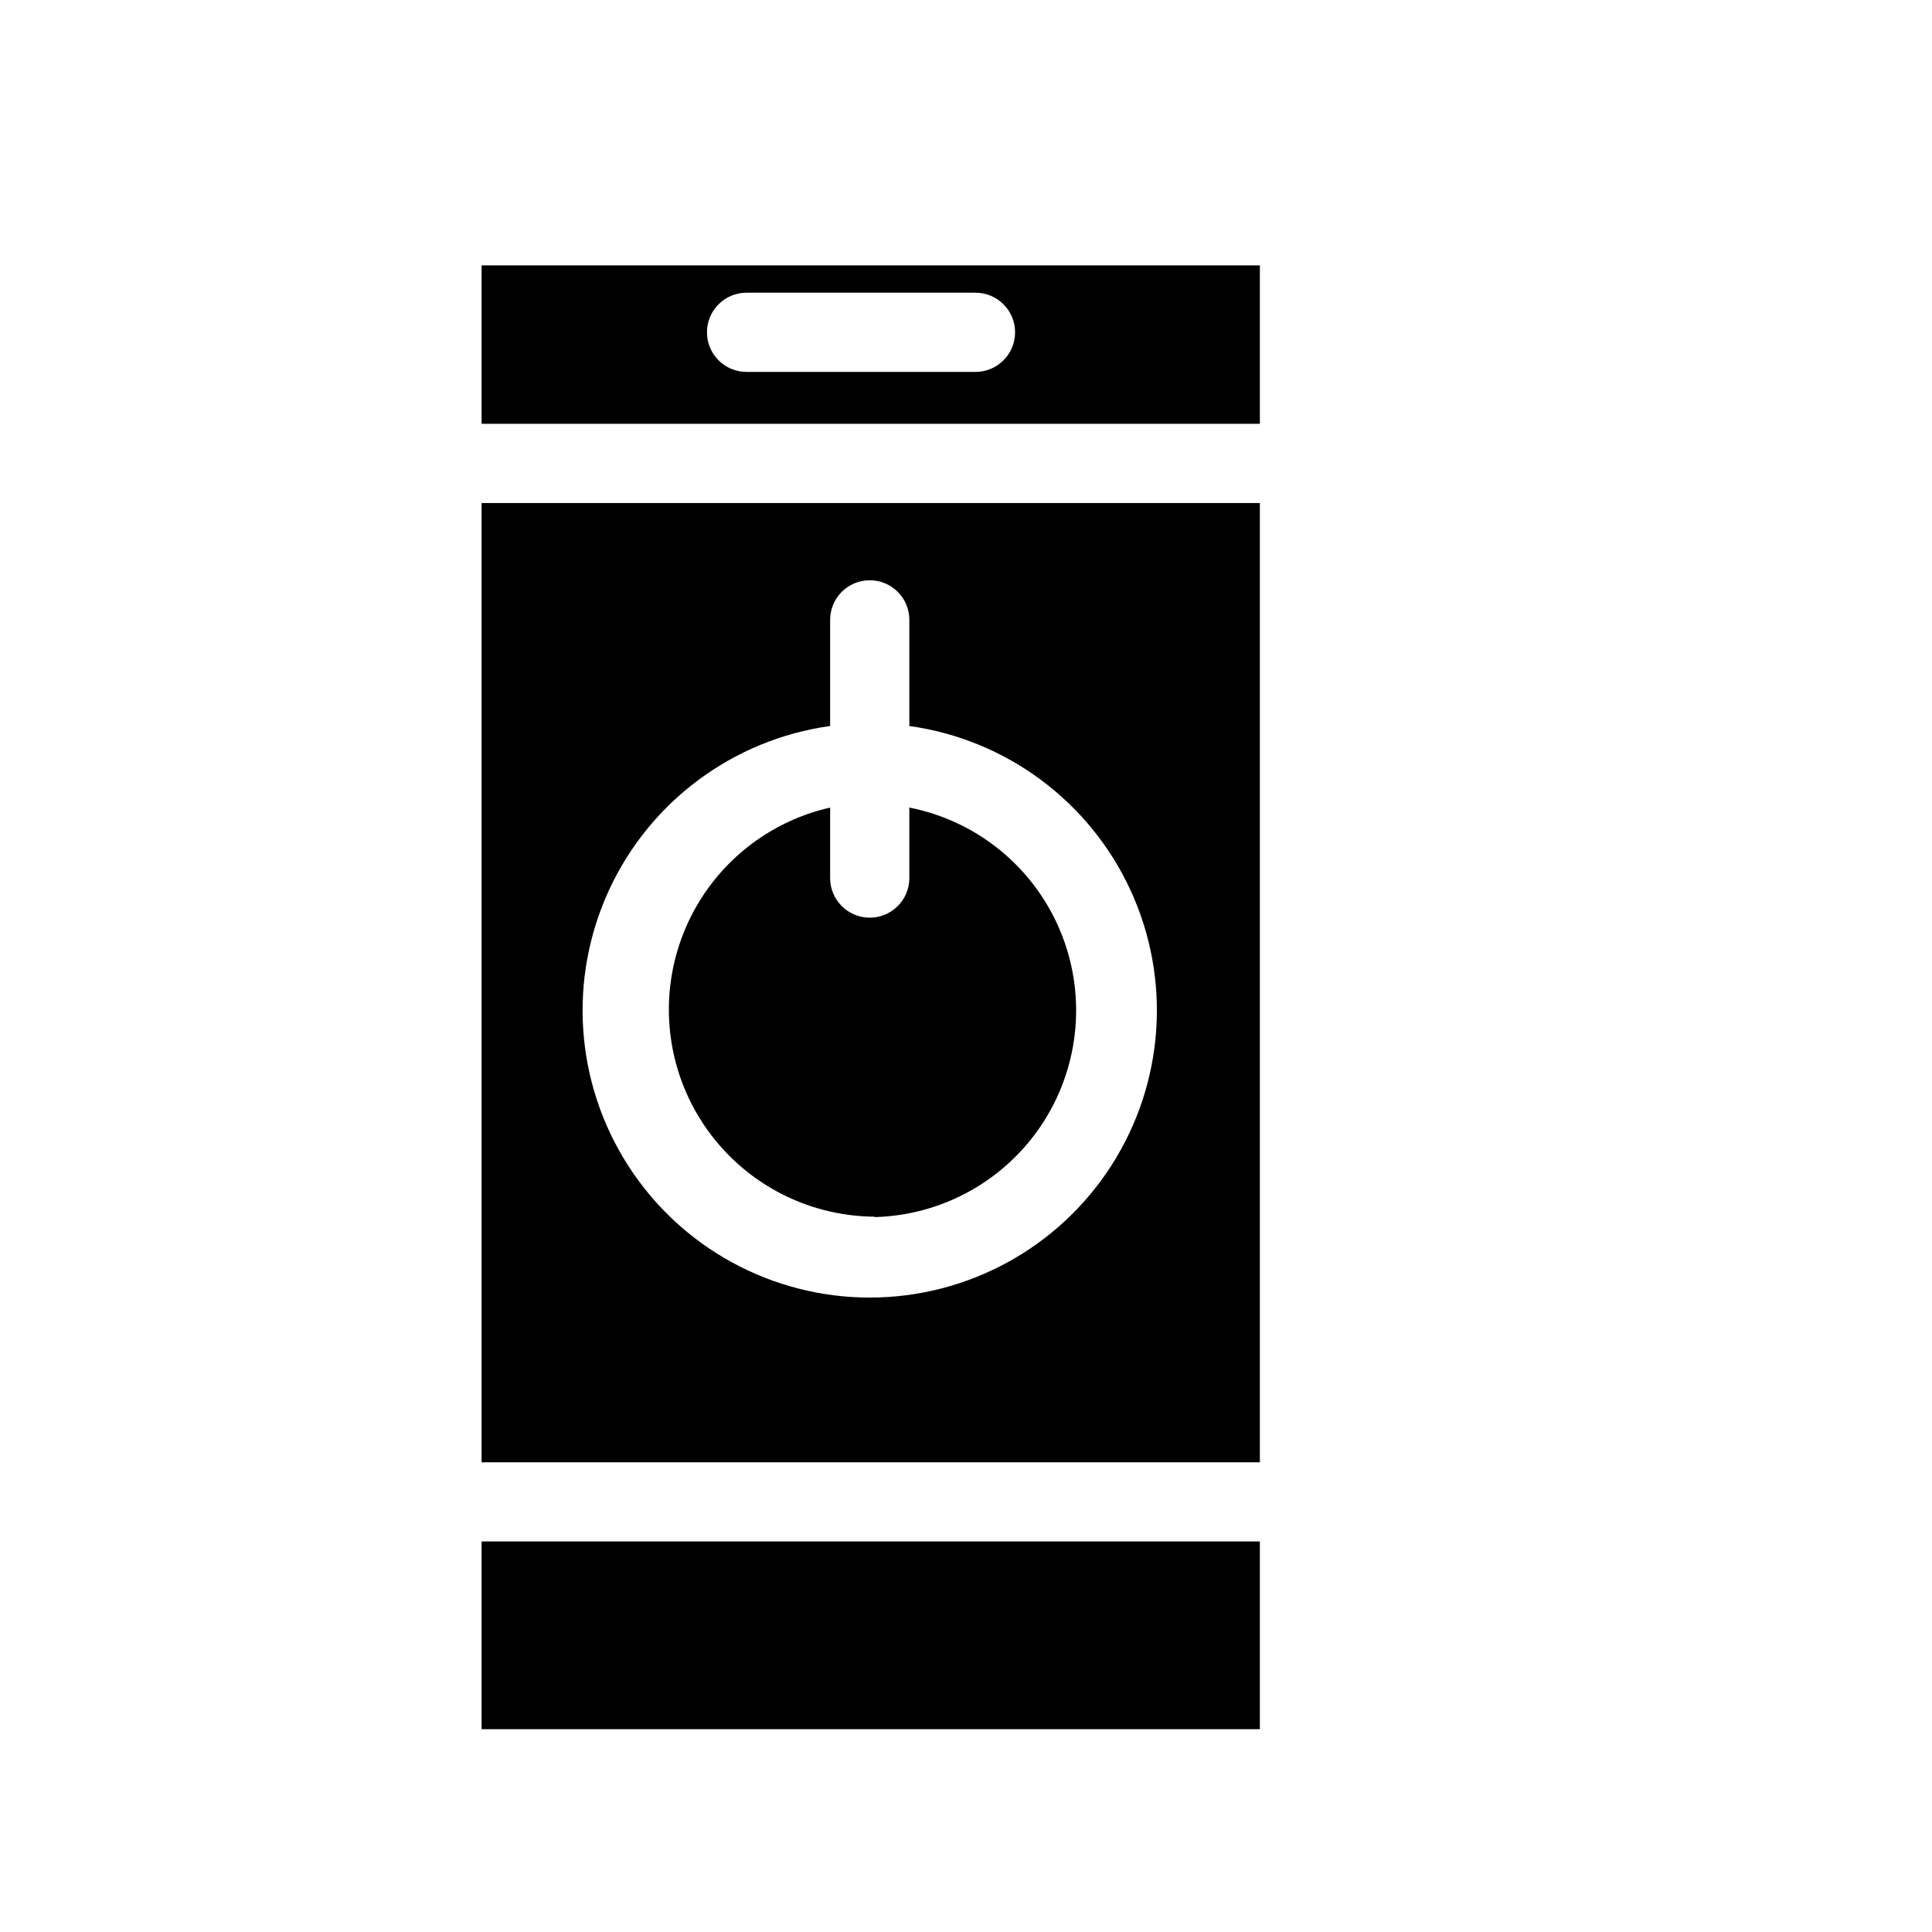
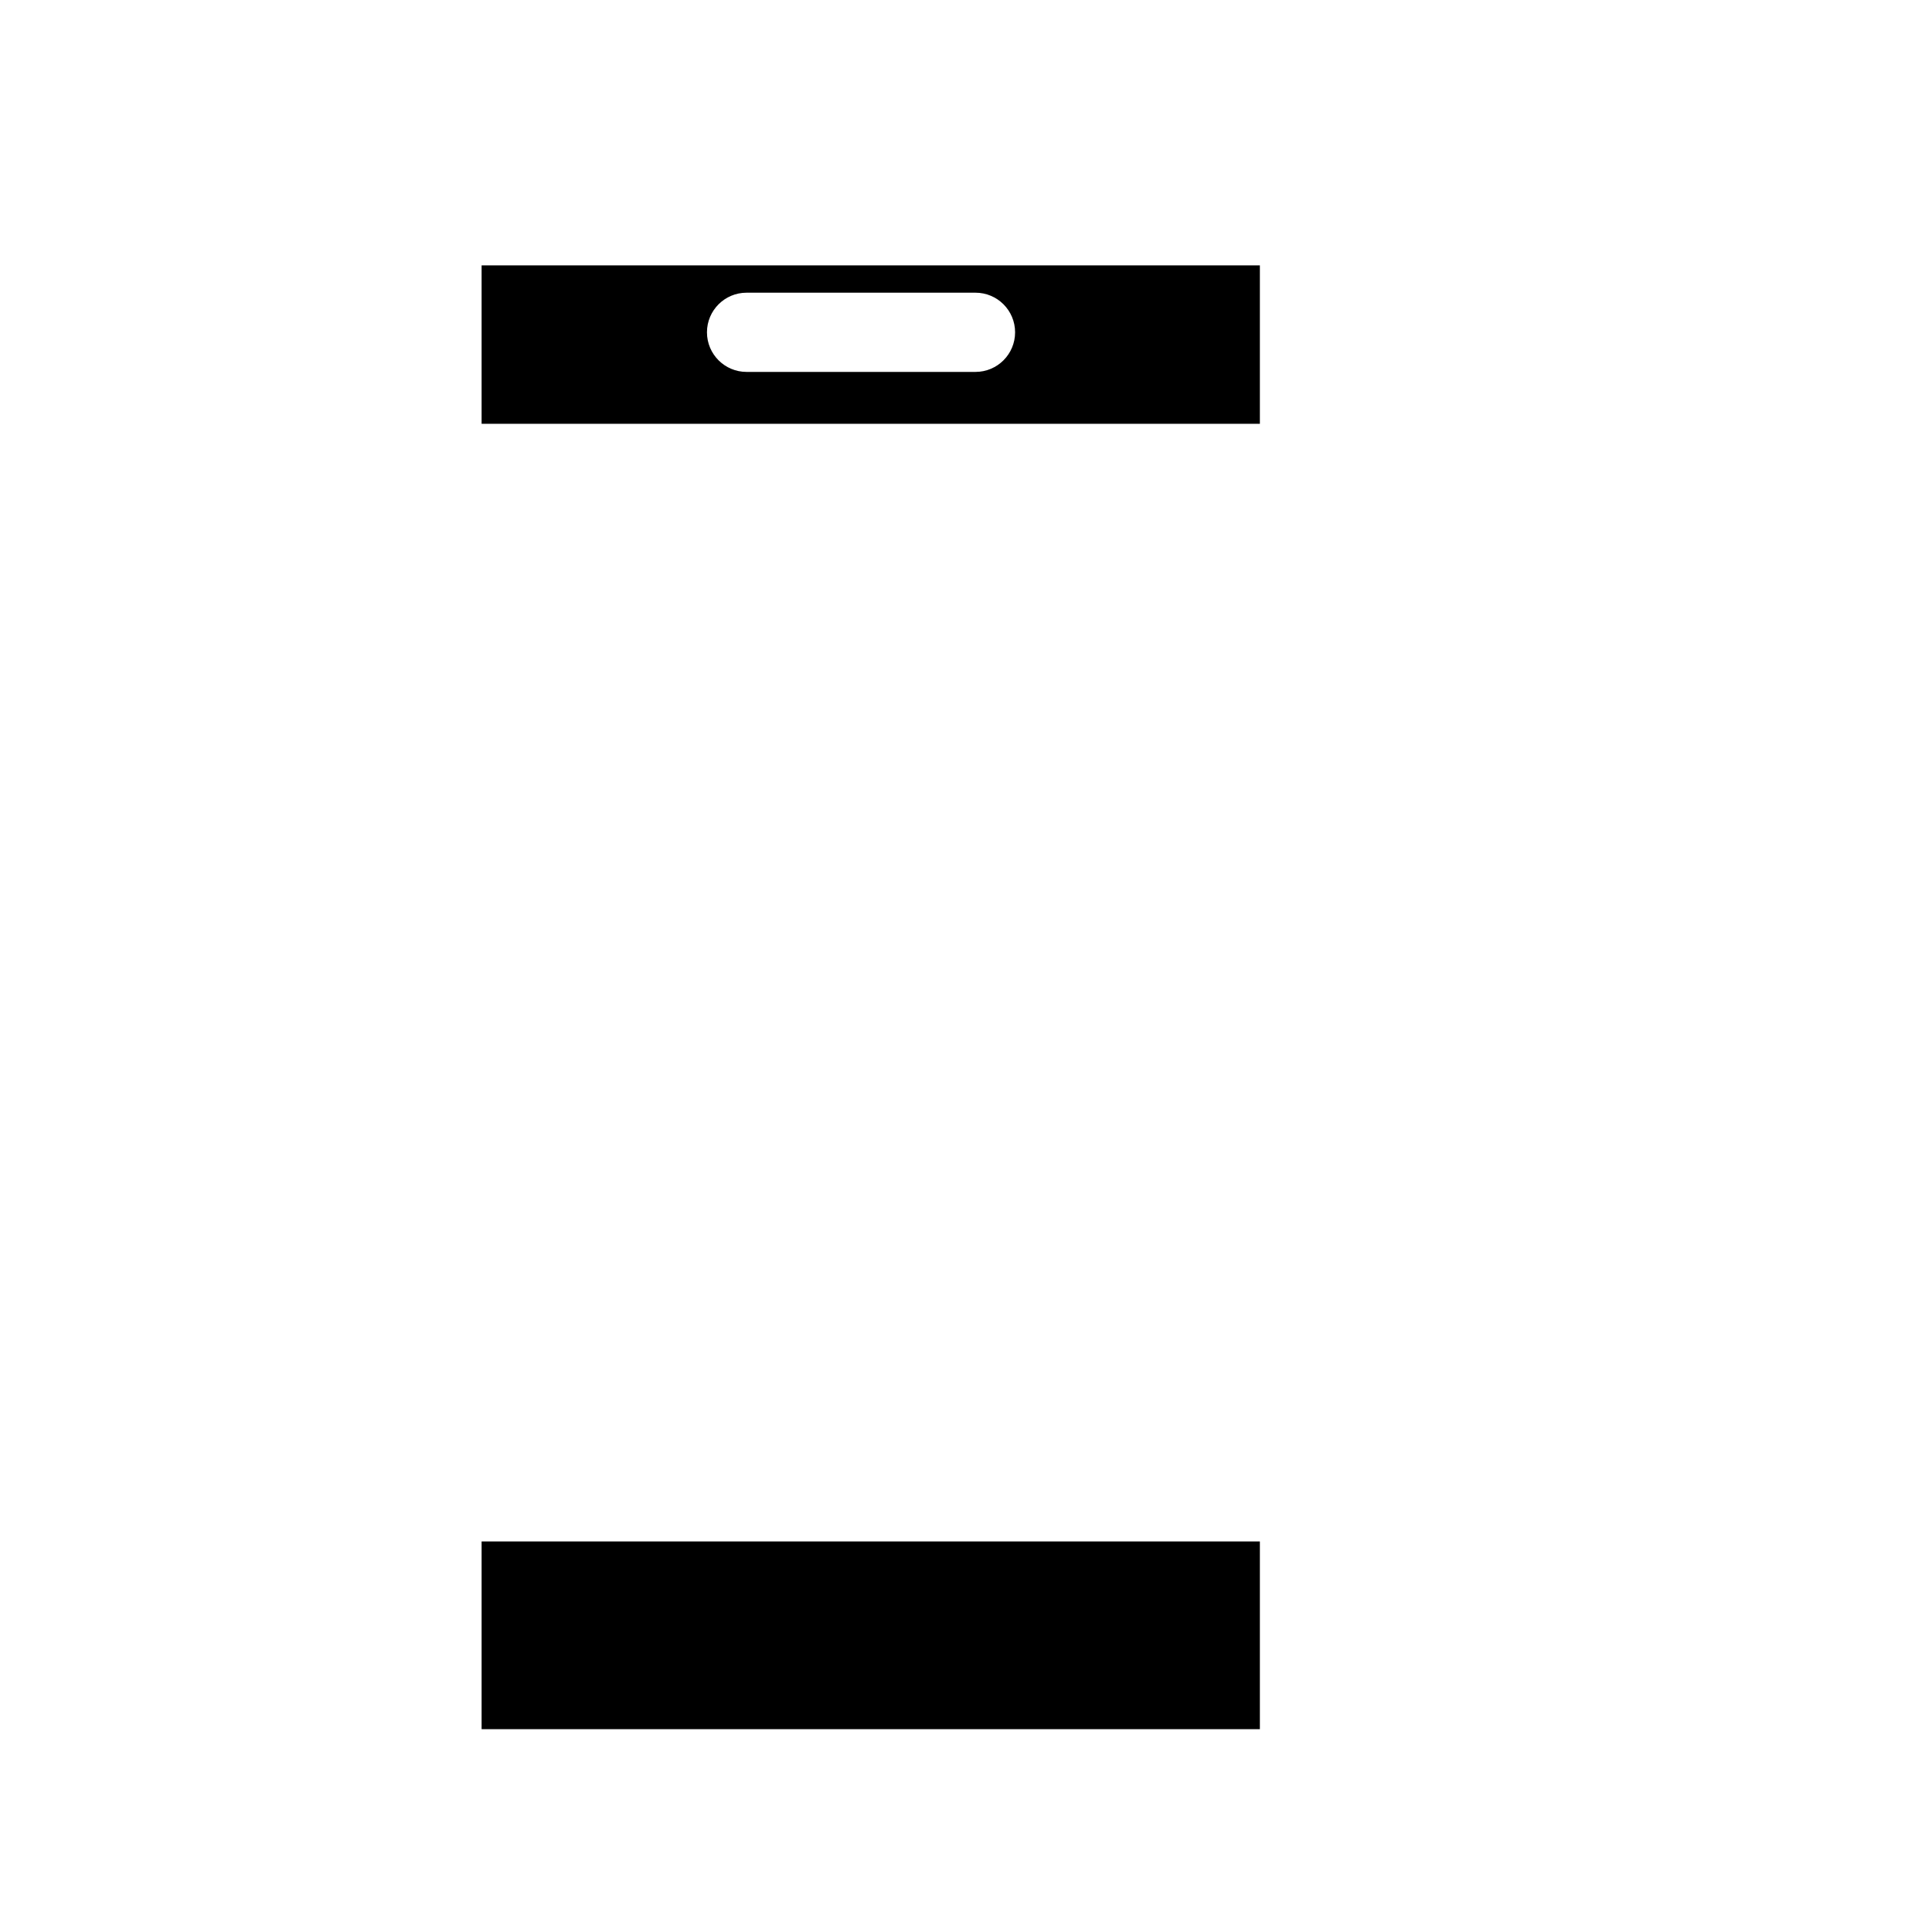
<svg xmlns="http://www.w3.org/2000/svg" fill="#000000" width="800px" height="800px" version="1.1" viewBox="144 144 512 512">
  <g>
    <path d="m271.63 552.5h206.25v49.75h-206.25z" />
-     <path d="m375.75 466.54c18.145-0.449 34.891-9.852 44.715-25.113 9.824-15.266 11.453-34.402 4.352-51.105-7.106-16.703-22.023-28.801-39.832-32.309v18.684c0 5.793-4.699 10.492-10.496 10.492-5.797 0-10.496-4.699-10.496-10.492v-18.684c-17.66 4.008-32.207 16.473-38.879 33.312-6.668 16.84-4.606 35.887 5.519 50.902 10.125 15.02 27.004 24.074 45.117 24.207z" />
    <path d="m271.63 256.31h206.25v-41.984h-206.25zm70.219-34.742h60.668-0.004c5.797 0 10.496 4.699 10.496 10.496s-4.699 10.496-10.496 10.496h-60.664c-5.797 0-10.496-4.699-10.496-10.496s4.699-10.496 10.496-10.496z" />
-     <path d="m271.63 531.52h206.25v-254.21h-206.25zm92.363-194.49v-28.762c0-5.797 4.699-10.496 10.496-10.496 5.797 0 10.496 4.699 10.496 10.496v28.129c25.688 3.578 47.785 19.996 58.629 43.555 10.848 23.562 8.941 51.023-5.047 72.863-13.992 21.84-38.141 35.051-64.078 35.051-25.934 0-50.086-13.211-64.074-35.051-13.992-21.84-15.895-49.301-5.051-72.863 10.844-23.559 32.941-39.977 58.629-43.555z" />
  </g>
</svg>